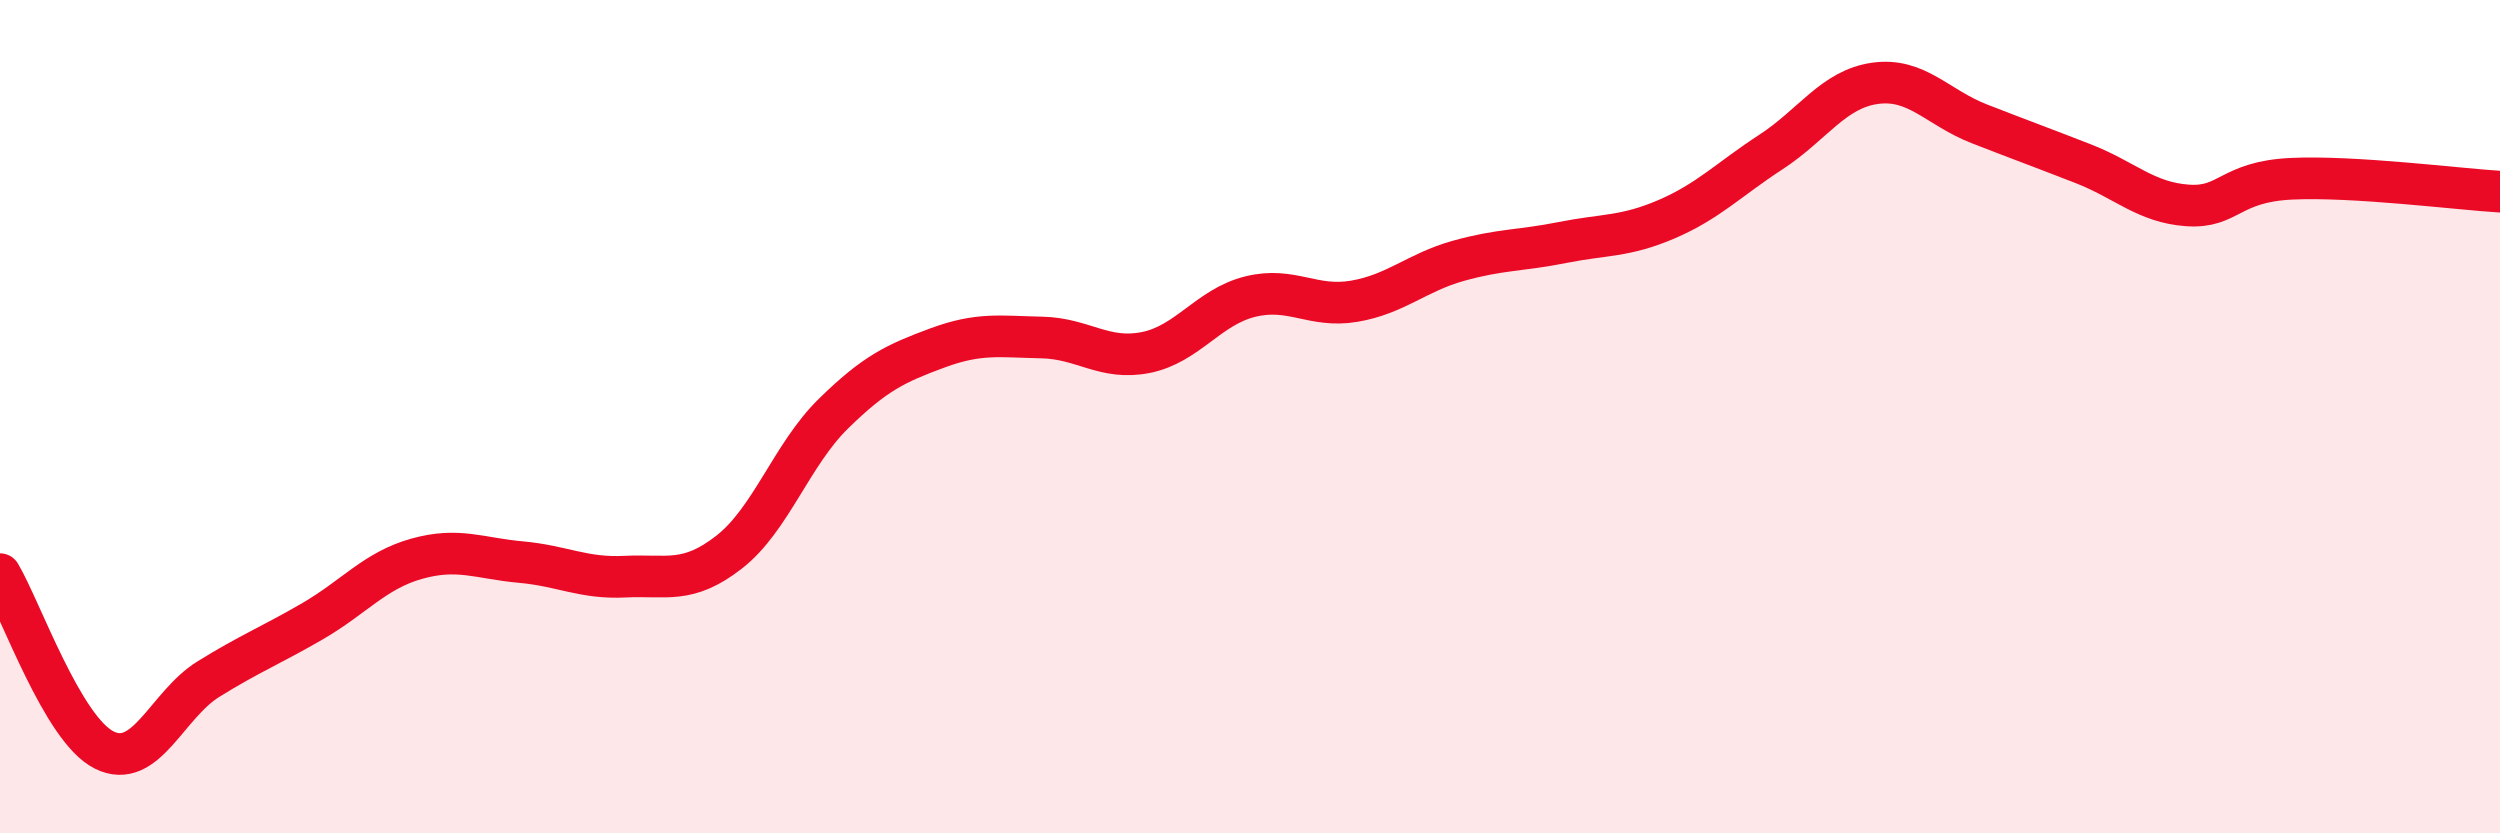
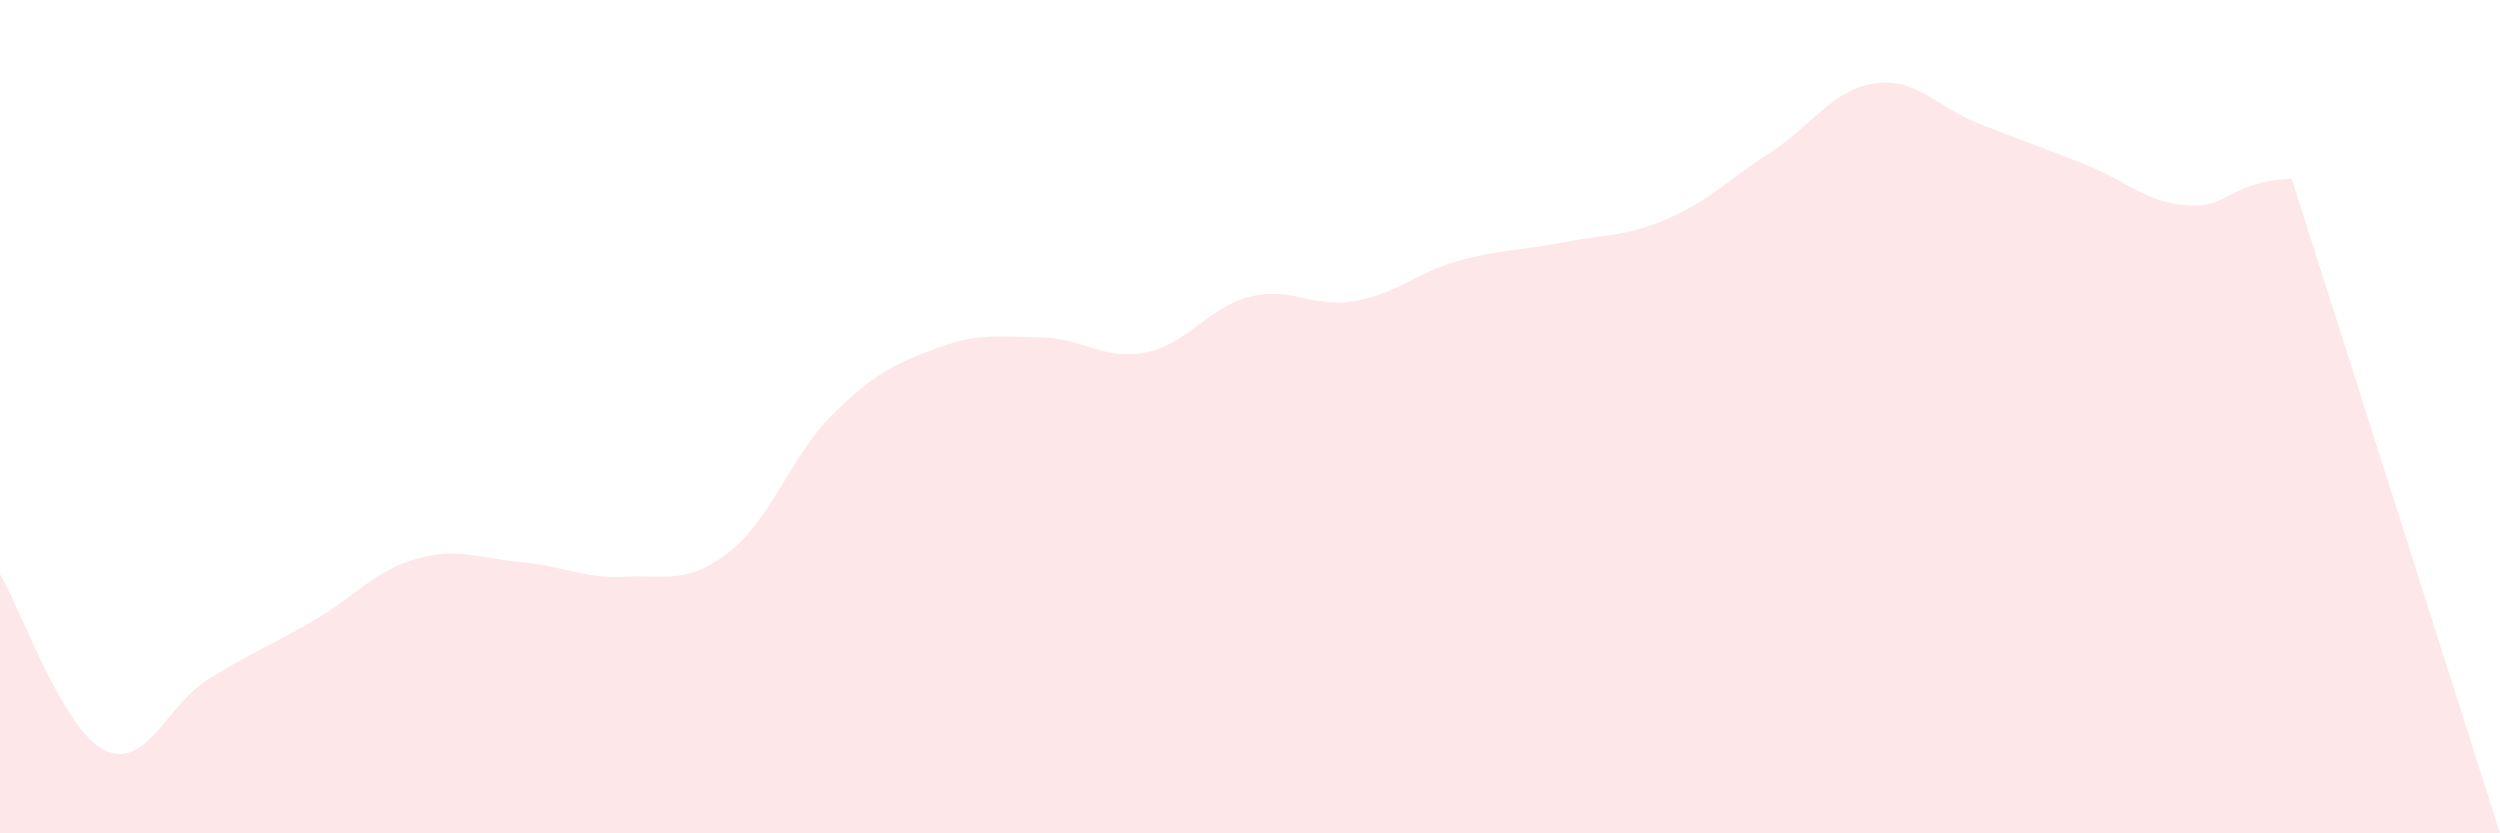
<svg xmlns="http://www.w3.org/2000/svg" width="60" height="20" viewBox="0 0 60 20">
-   <path d="M 0,13.78 C 0.5,14.62 1.5,17.5 2.5,18 C 3.5,18.5 4,16.92 5,16.3 C 6,15.68 6.5,15.49 7.5,14.91 C 8.5,14.33 9,13.69 10,13.41 C 11,13.13 11.5,13.4 12.5,13.49 C 13.5,13.58 14,13.89 15,13.84 C 16,13.79 16.5,14.03 17.5,13.25 C 18.5,12.47 19,10.91 20,9.93 C 21,8.95 21.5,8.72 22.5,8.35 C 23.5,7.98 24,8.08 25,8.1 C 26,8.12 26.5,8.66 27.5,8.46 C 28.5,8.26 29,7.37 30,7.12 C 31,6.87 31.5,7.4 32.5,7.23 C 33.5,7.06 34,6.54 35,6.26 C 36,5.98 36.5,6.02 37.5,5.82 C 38.5,5.62 39,5.69 40,5.26 C 41,4.83 41.5,4.3 42.5,3.65 C 43.5,3 44,2.14 45,2 C 46,1.86 46.5,2.58 47.5,2.97 C 48.5,3.36 49,3.54 50,3.93 C 51,4.32 51.5,4.86 52.5,4.93 C 53.5,5 53.5,4.36 55,4.29 C 56.5,4.22 59,4.54 60,4.6L60 20L0 20Z" fill="#EB0A25" opacity="0.1" stroke-linecap="round" stroke-linejoin="round" />
-   <path d="M 0,13.78 C 0.5,14.62 1.5,17.5 2.5,18 C 3.5,18.5 4,16.92 5,16.3 C 6,15.68 6.5,15.49 7.5,14.91 C 8.5,14.33 9,13.69 10,13.41 C 11,13.13 11.5,13.4 12.5,13.49 C 13.5,13.58 14,13.89 15,13.84 C 16,13.79 16.5,14.03 17.5,13.25 C 18.5,12.47 19,10.91 20,9.93 C 21,8.95 21.5,8.72 22.5,8.35 C 23.5,7.98 24,8.08 25,8.1 C 26,8.12 26.5,8.66 27.5,8.46 C 28.5,8.26 29,7.37 30,7.12 C 31,6.87 31.5,7.4 32.5,7.23 C 33.5,7.06 34,6.54 35,6.26 C 36,5.98 36.5,6.02 37.5,5.82 C 38.5,5.62 39,5.69 40,5.26 C 41,4.83 41.5,4.3 42.5,3.65 C 43.5,3 44,2.14 45,2 C 46,1.86 46.5,2.58 47.5,2.97 C 48.5,3.36 49,3.54 50,3.93 C 51,4.32 51.5,4.86 52.5,4.93 C 53.5,5 53.5,4.36 55,4.29 C 56.5,4.22 59,4.54 60,4.6" stroke="#EB0A25" stroke-width="1" fill="none" stroke-linecap="round" stroke-linejoin="round" />
+   <path d="M 0,13.78 C 0.5,14.62 1.5,17.5 2.5,18 C 3.5,18.5 4,16.92 5,16.3 C 6,15.68 6.5,15.49 7.5,14.91 C 8.5,14.33 9,13.69 10,13.41 C 11,13.13 11.5,13.4 12.5,13.49 C 13.5,13.58 14,13.89 15,13.84 C 16,13.79 16.5,14.03 17.5,13.25 C 18.5,12.47 19,10.91 20,9.93 C 21,8.95 21.5,8.72 22.5,8.35 C 23.5,7.98 24,8.08 25,8.1 C 26,8.12 26.5,8.66 27.5,8.46 C 28.5,8.26 29,7.37 30,7.12 C 31,6.87 31.5,7.4 32.5,7.23 C 33.5,7.06 34,6.54 35,6.26 C 36,5.98 36.5,6.02 37.5,5.82 C 38.5,5.62 39,5.69 40,5.26 C 41,4.83 41.5,4.3 42.5,3.65 C 43.5,3 44,2.14 45,2 C 46,1.86 46.5,2.58 47.5,2.97 C 48.5,3.36 49,3.54 50,3.93 C 51,4.32 51.5,4.86 52.5,4.93 C 53.5,5 53.5,4.36 55,4.29 L60 20L0 20Z" fill="#EB0A25" opacity="0.1" stroke-linecap="round" stroke-linejoin="round" />
</svg>